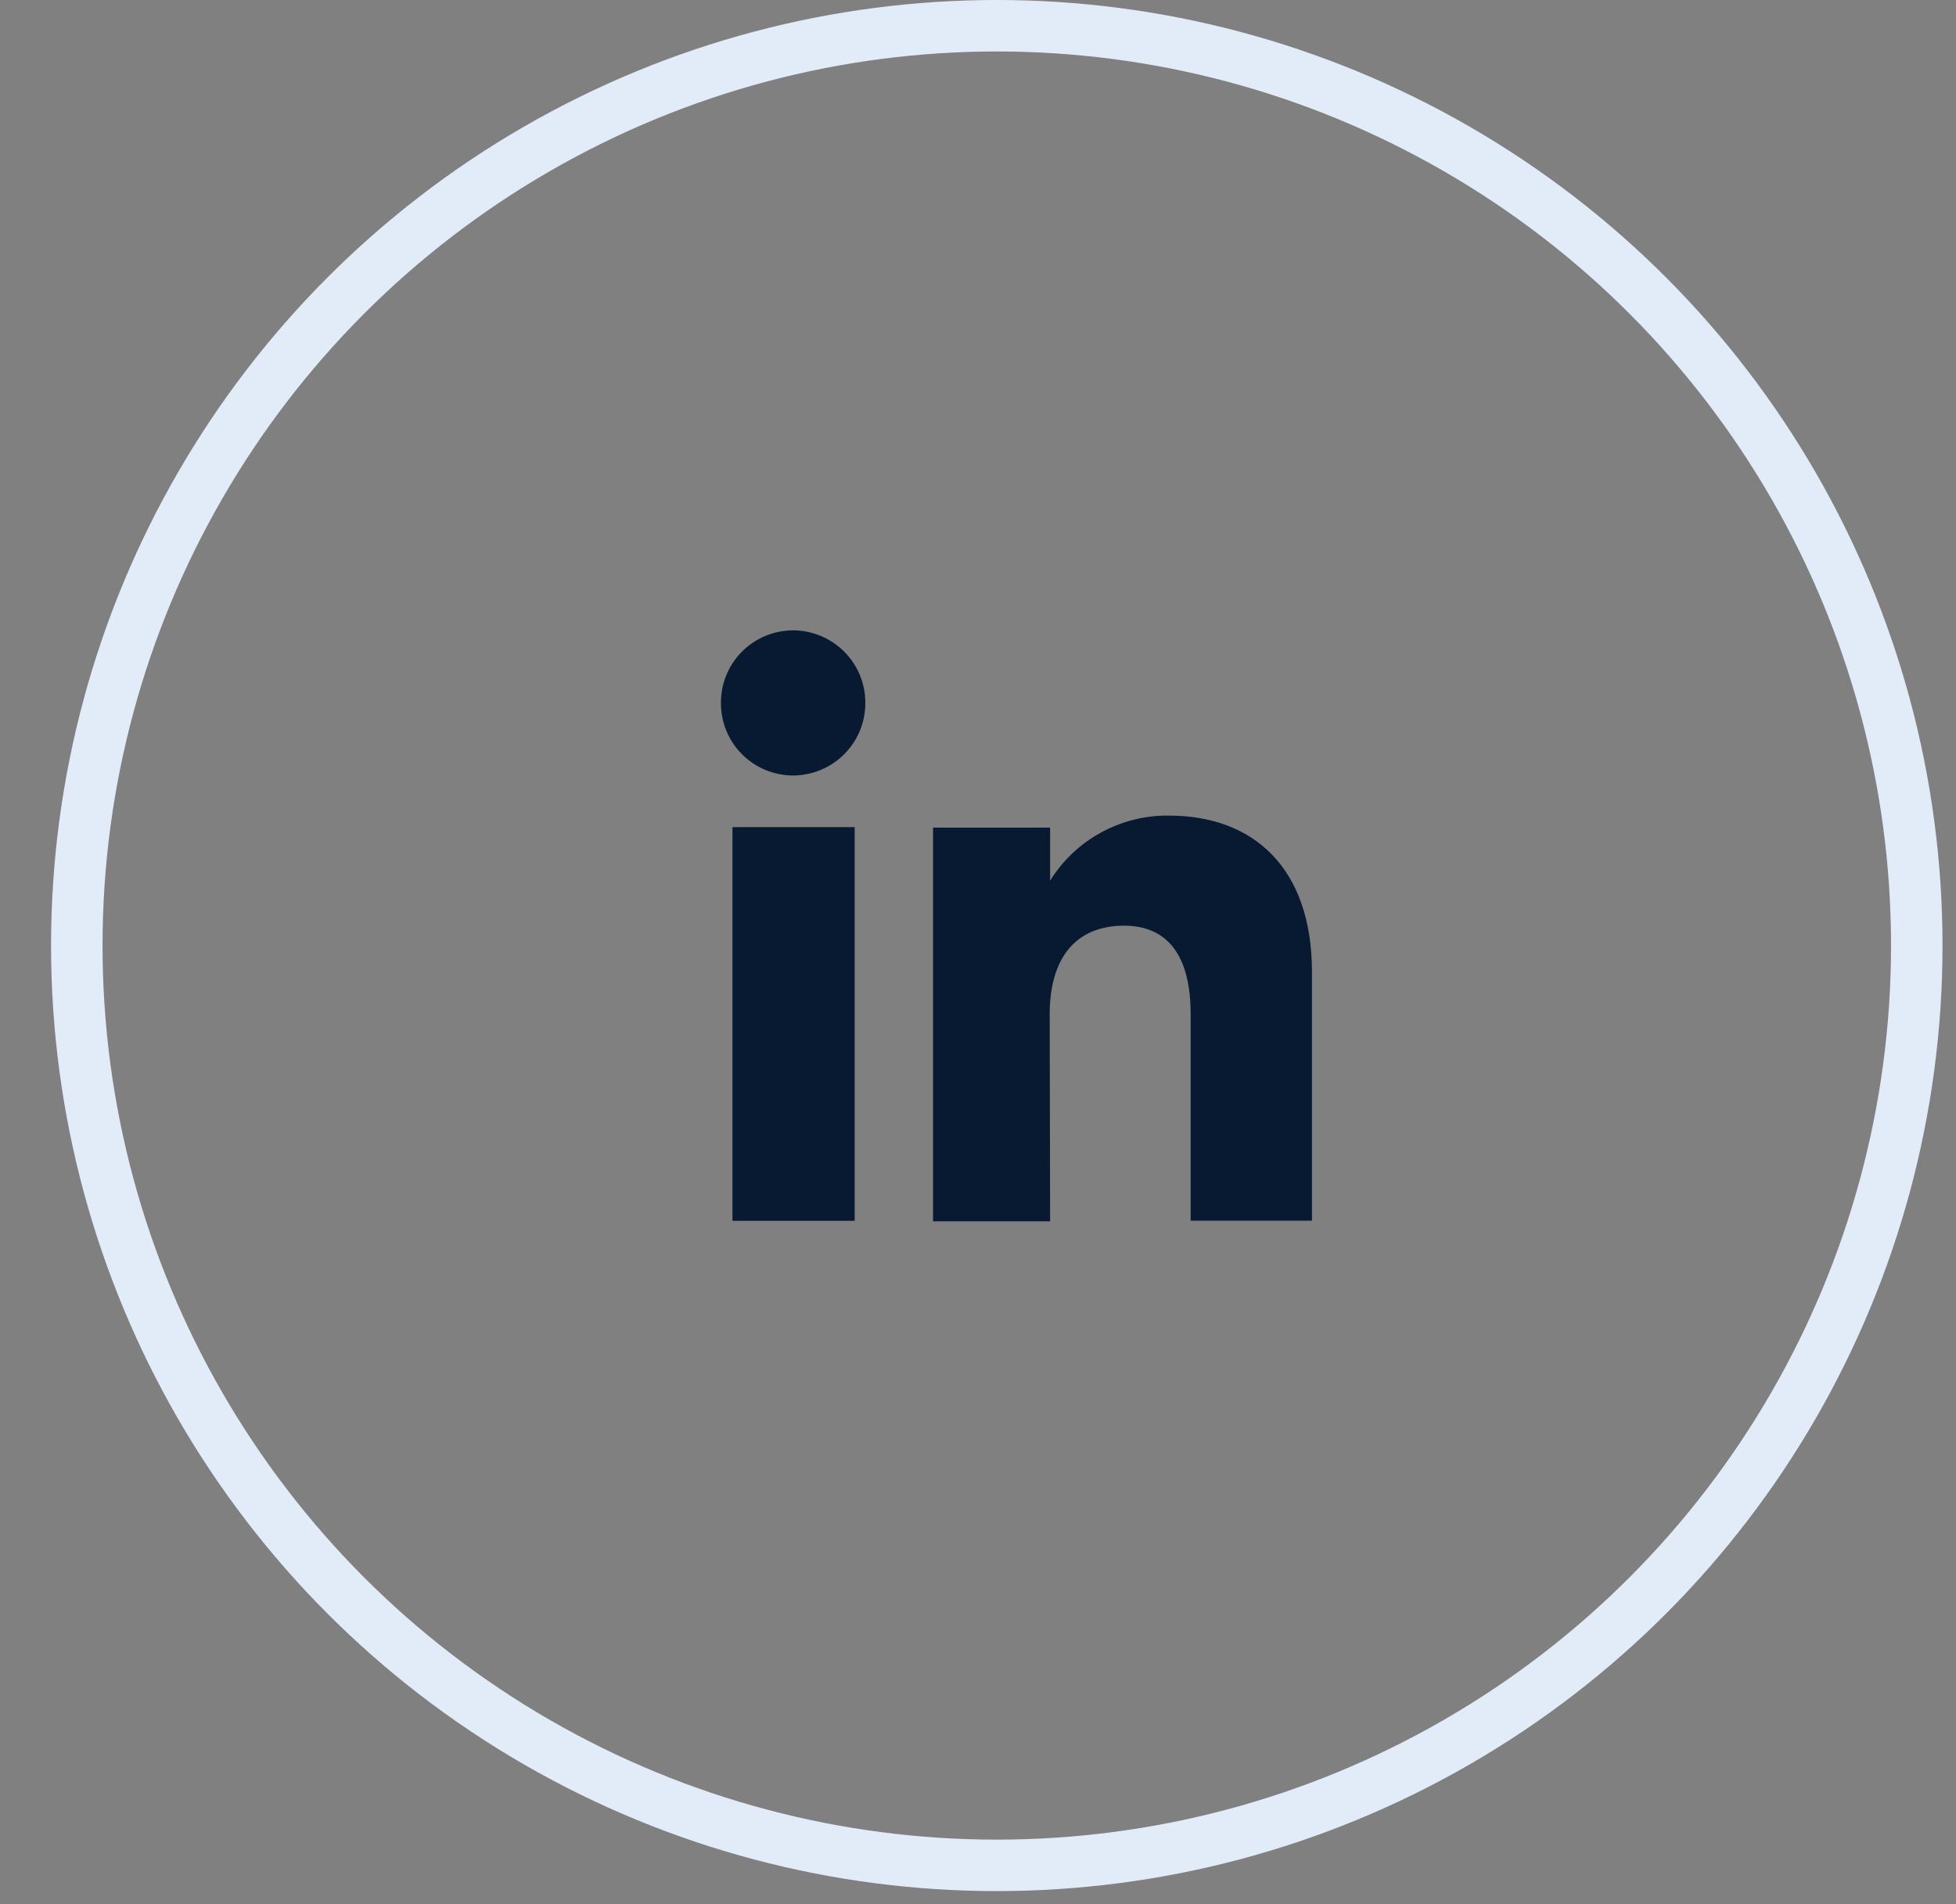
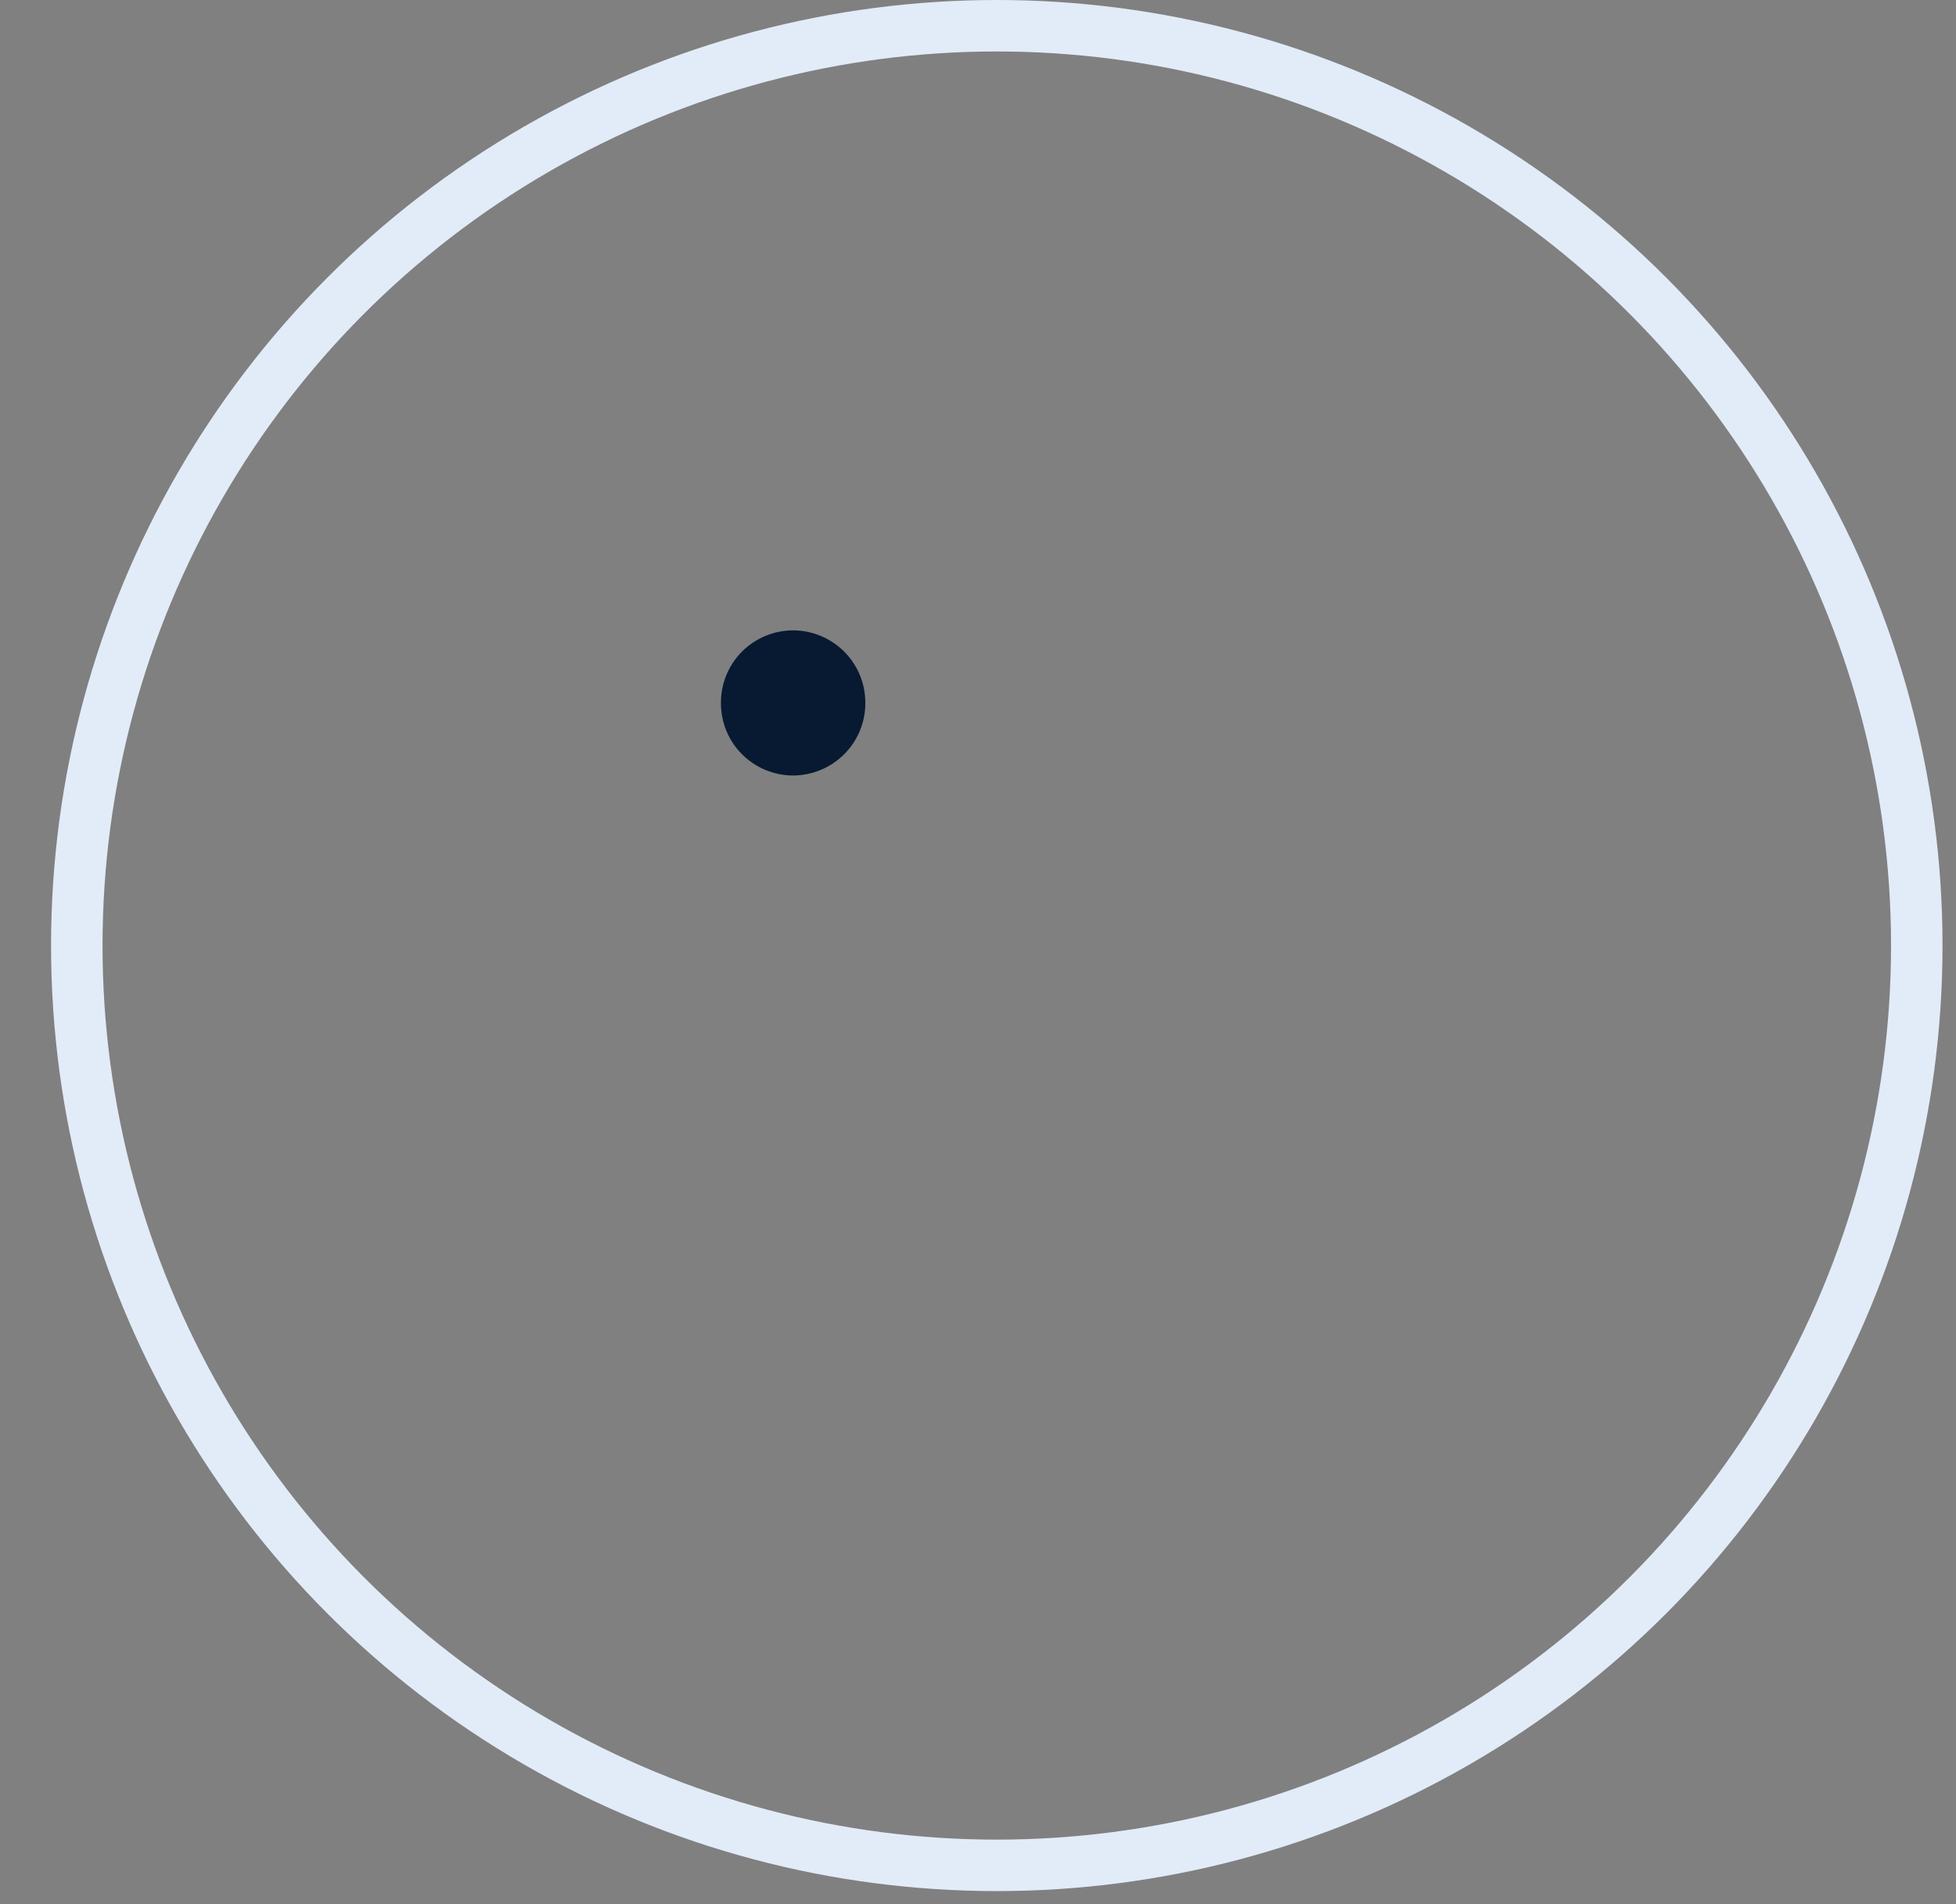
<svg xmlns="http://www.w3.org/2000/svg" width="38" height="37" viewBox="0 0 38 37" fill="none">
  <rect x="0" y="0" width="38" height="37" fill="#808080" stroke="none" />
-   <path d="M16.604 16.072H14.23V23.722H16.604V16.072Z" fill="#081932" />
  <path d="M15.407 15.069C15.592 15.068 15.775 15.031 15.945 14.96C16.116 14.889 16.271 14.785 16.402 14.654C16.532 14.523 16.636 14.368 16.706 14.197C16.776 14.026 16.812 13.843 16.811 13.659C16.812 13.474 16.776 13.291 16.706 13.12C16.636 12.949 16.532 12.794 16.402 12.663C16.271 12.532 16.116 12.428 15.945 12.357C15.775 12.286 15.592 12.249 15.407 12.248C15.222 12.249 15.039 12.286 14.868 12.357C14.698 12.428 14.543 12.532 14.413 12.663C14.283 12.794 14.18 12.95 14.11 13.12C14.04 13.291 14.005 13.474 14.006 13.659C14.005 13.843 14.04 14.026 14.11 14.197C14.18 14.368 14.283 14.523 14.413 14.654C14.543 14.785 14.698 14.889 14.868 14.96C15.039 15.031 15.222 15.068 15.407 15.069Z" fill="#081932" />
-   <path d="M20.393 19.703C20.393 18.629 20.889 17.987 21.837 17.987C22.71 17.987 23.131 18.605 23.131 19.703V23.719H25.488V18.89C25.488 16.838 24.326 15.848 22.71 15.848C22.249 15.842 21.794 15.956 21.389 16.177C20.985 16.398 20.644 16.72 20.401 17.112V16.082H18.127V23.731H20.401L20.393 19.703Z" fill="#081932" />
  <circle cx="19.365" cy="18.373" r="17.873" stroke="#E2ECF8" />
</svg>